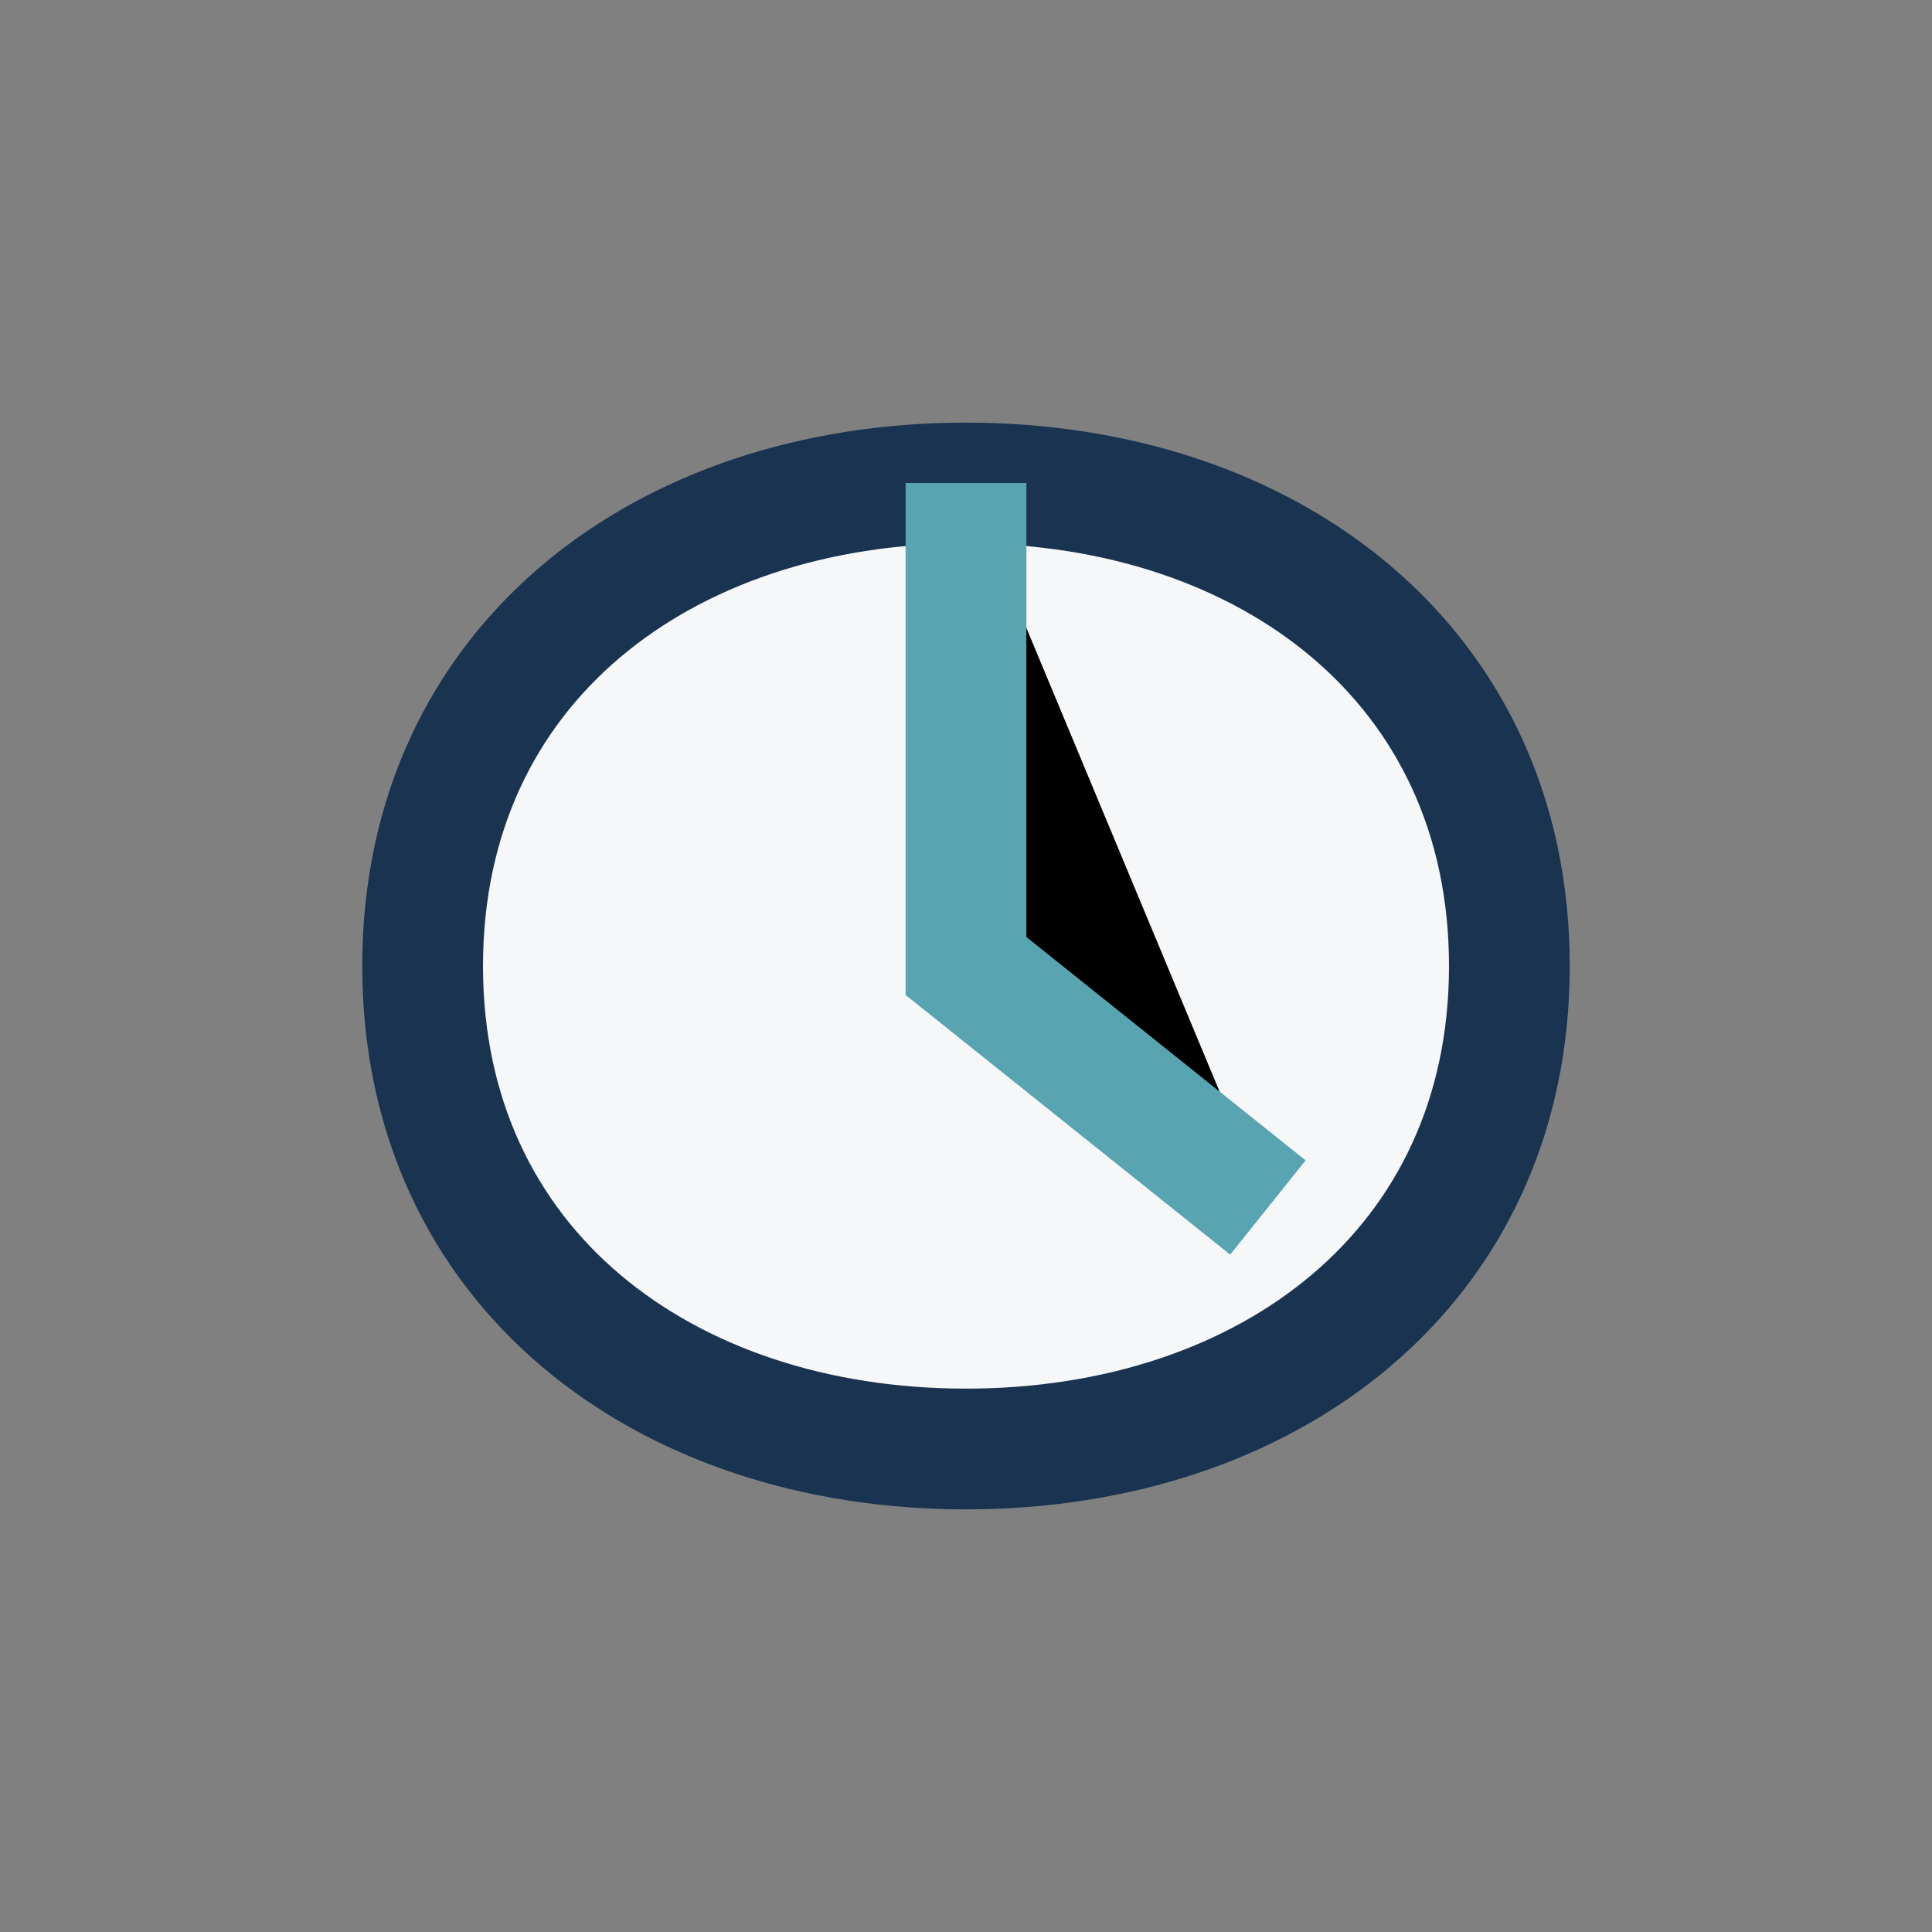
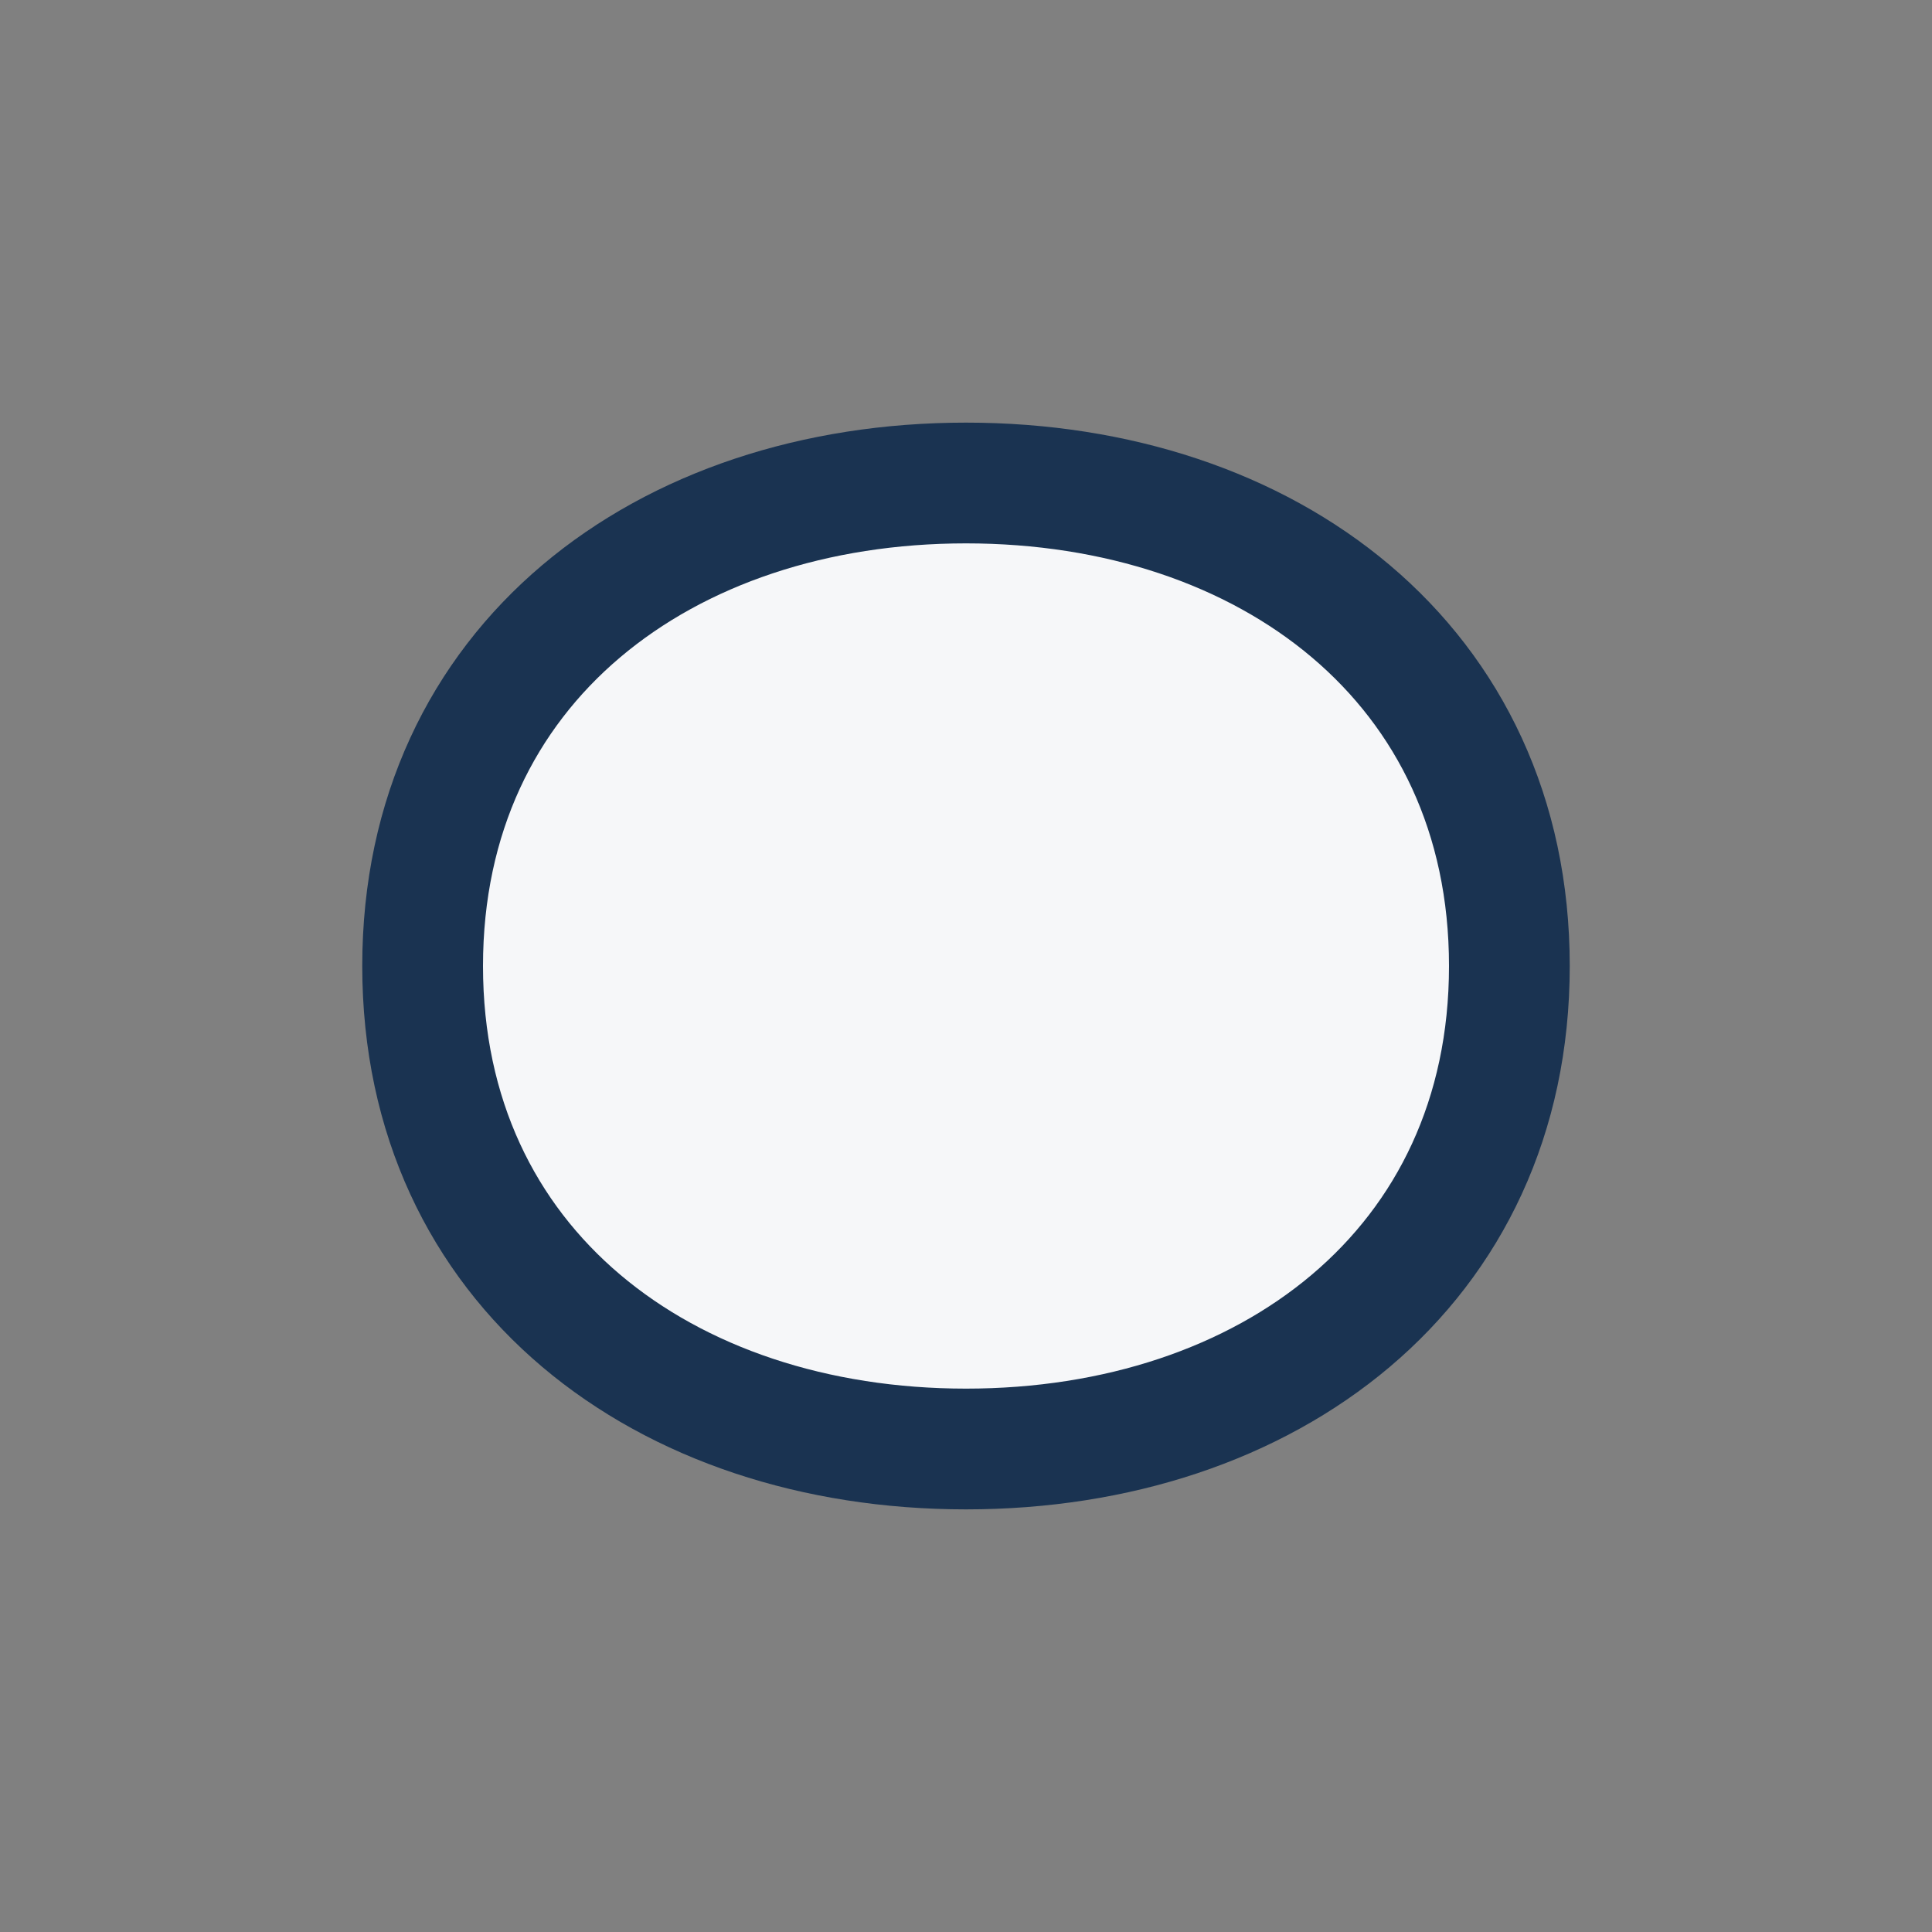
<svg xmlns="http://www.w3.org/2000/svg" width="32" height="32" viewBox="0 0 32 32">
  <rect x="0" y="0" width="32" height="32" fill="#808080" stroke="none" />
  <path d="M16 24c-5 0-9-3-9-8s4-8 9-8 9 3 9 8-4 8-9 8z" fill="#F6F7F9" stroke="#1A3351" stroke-width="2" />
-   <path d="M16 8v8l5 4" stroke="#58A4B0" stroke-width="2" />
</svg>